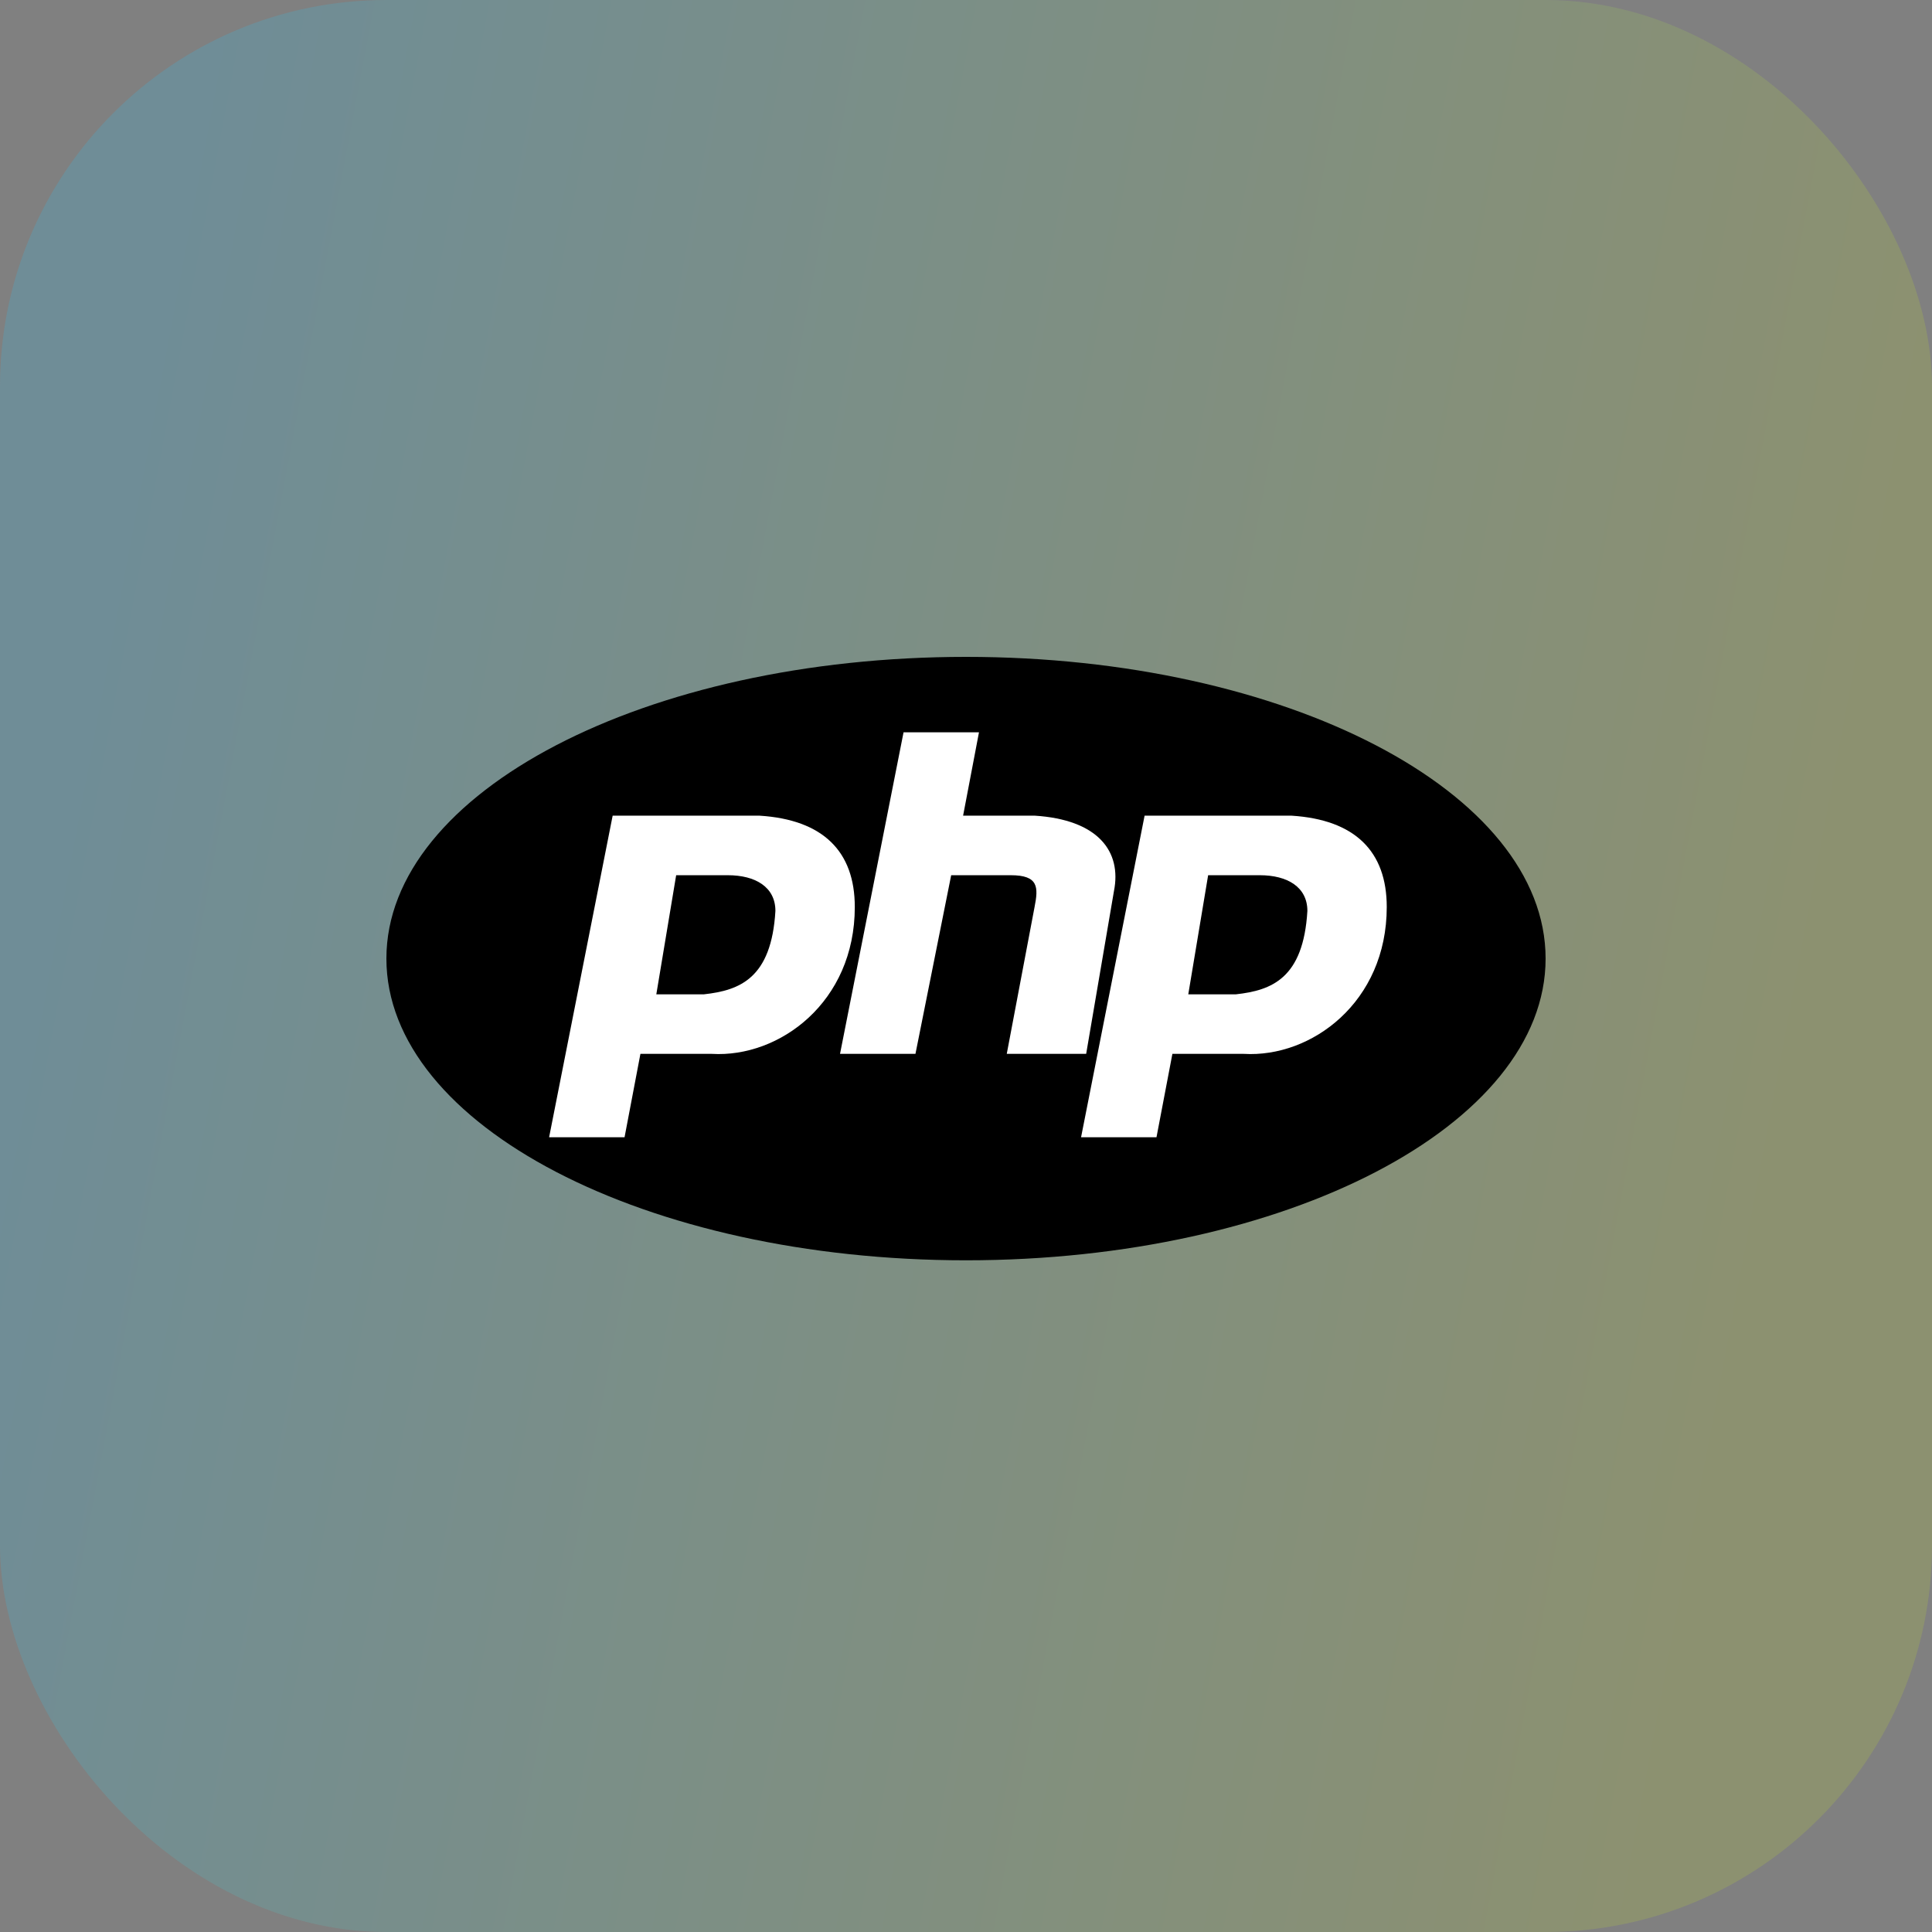
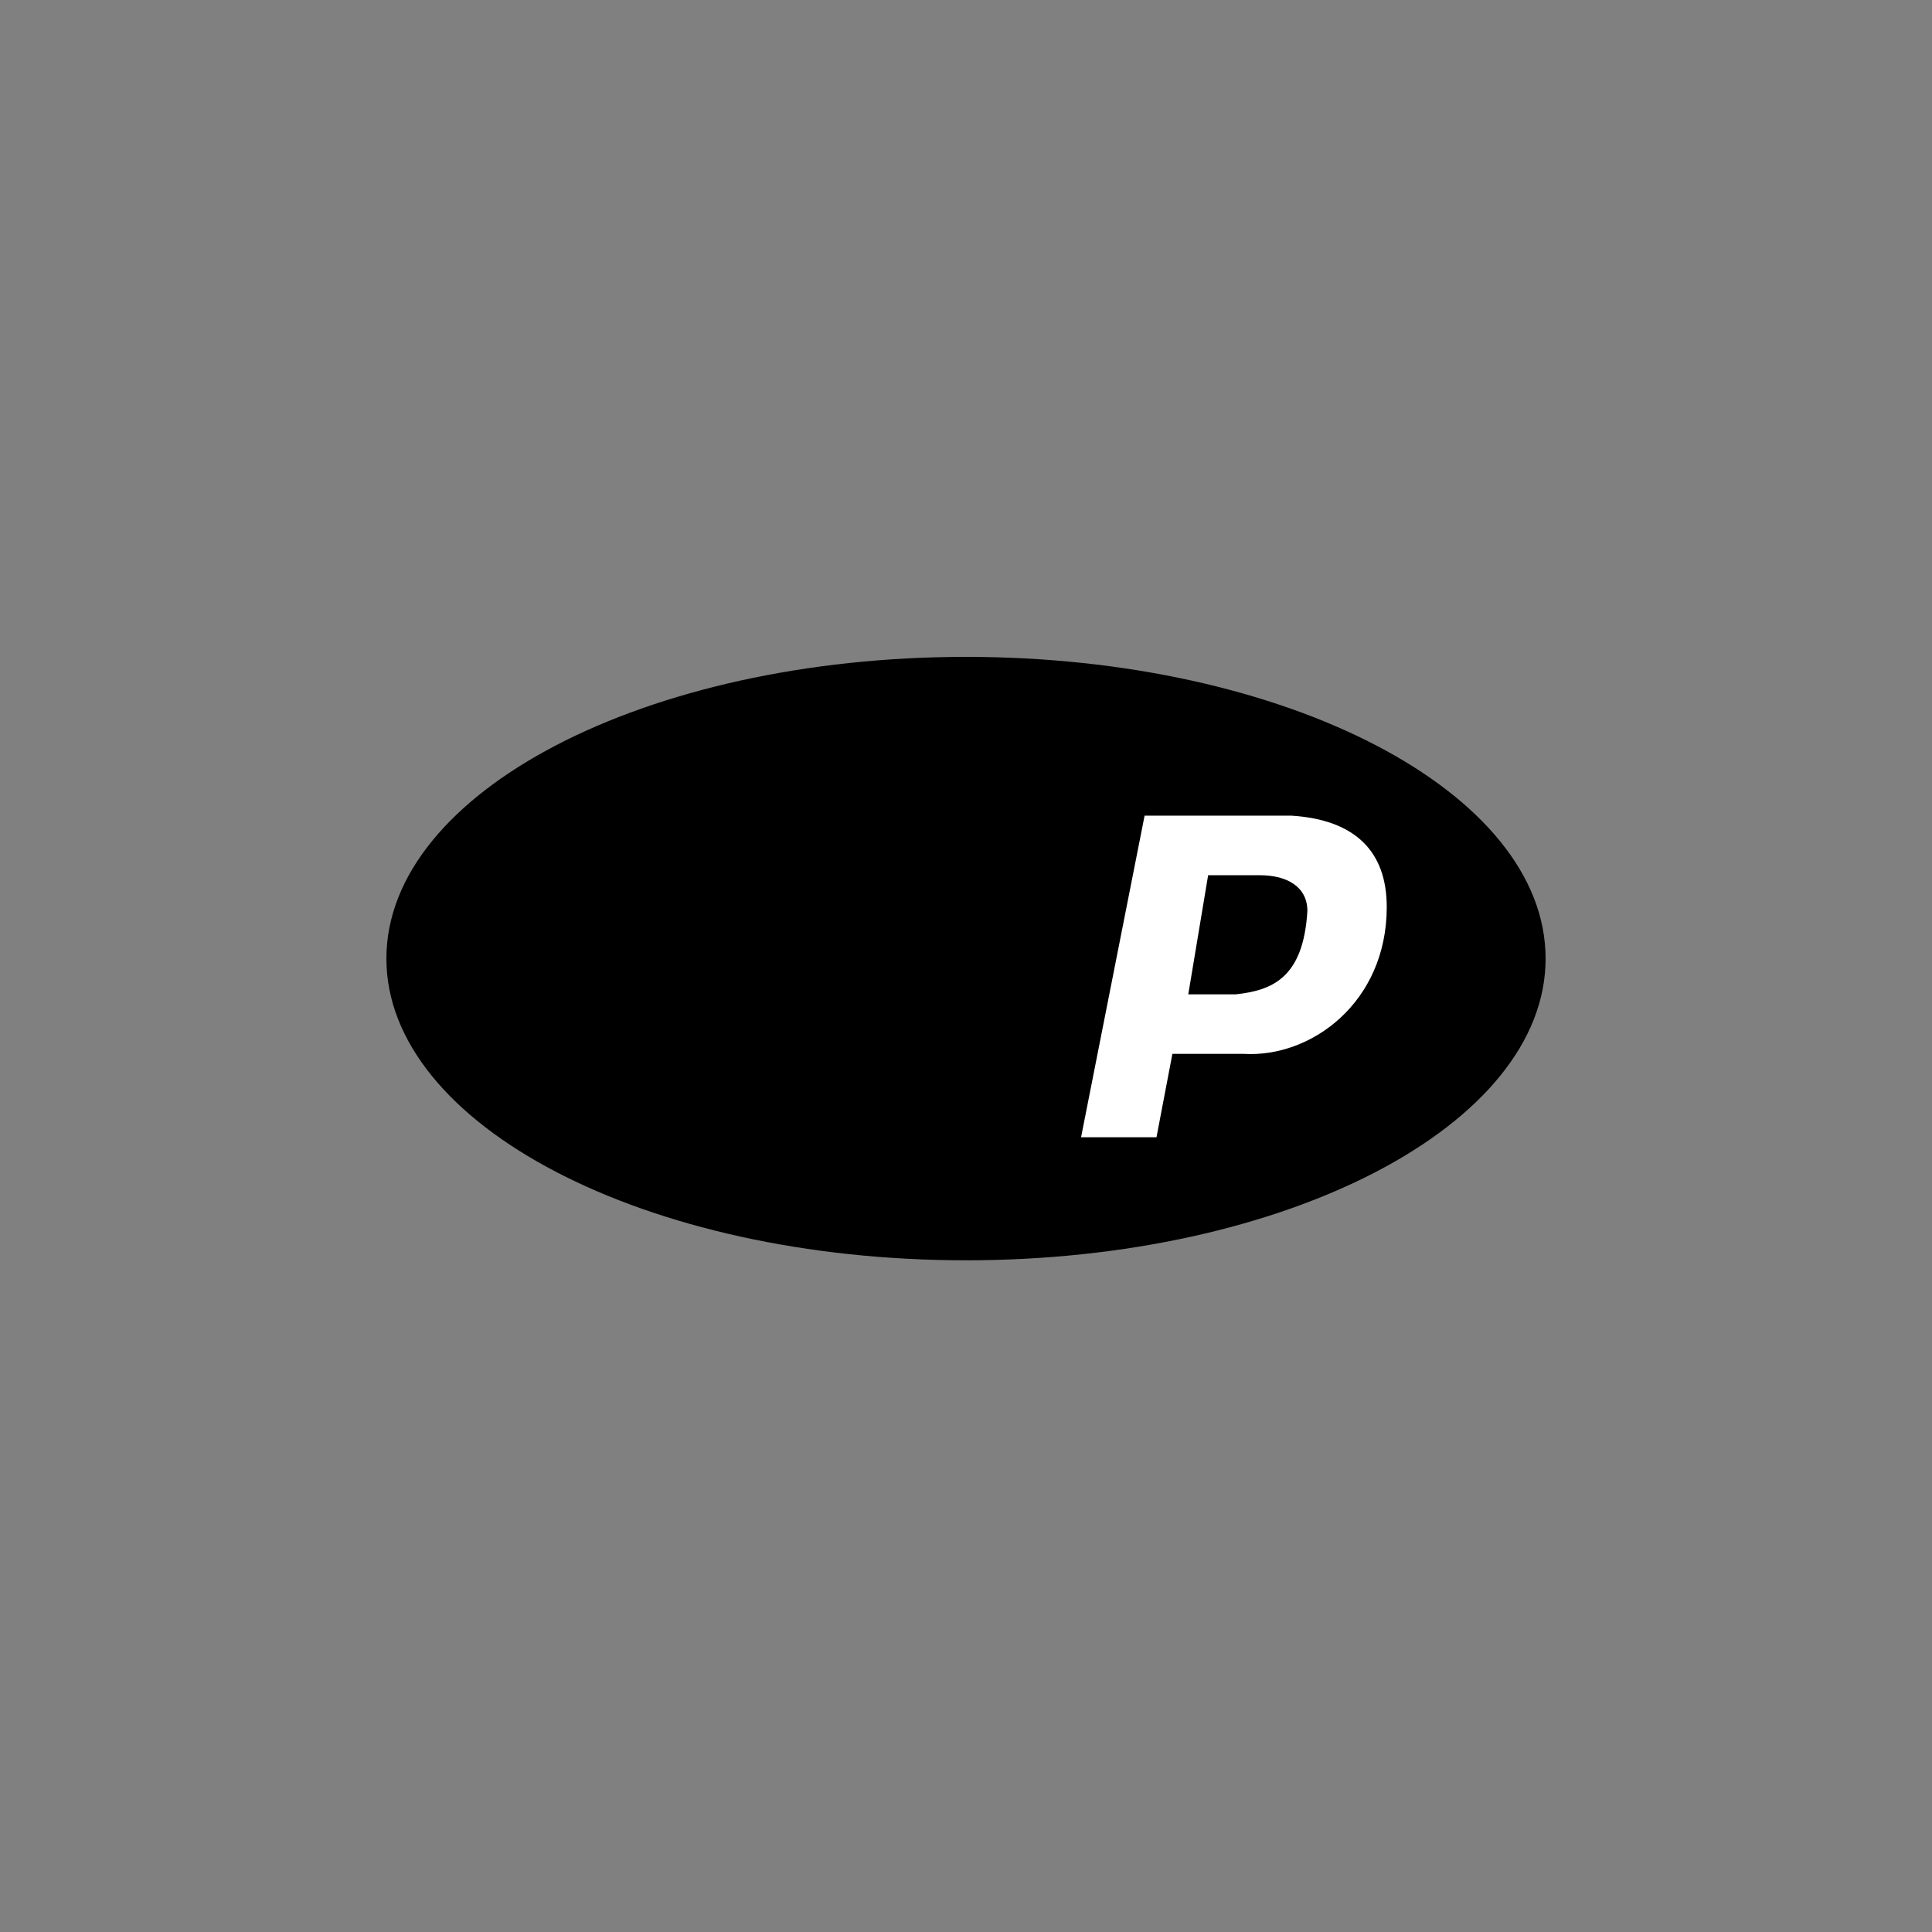
<svg xmlns="http://www.w3.org/2000/svg" width="100" height="100" viewBox="0 0 100 100" fill="none">
  <rect x="0" y="0" width="100" height="100" fill="#808080" stroke="none" />
-   <rect opacity="0.2" width="100" height="100" rx="20" fill="url(#paint0_linear_485_6559)" />
  <path d="M50 34C33.431 34 20 40.992 20 49.616C20 58.241 33.431 65.233 50 65.233C66.568 65.233 80 58.241 80 49.616C79.999 40.992 66.568 34 50 34Z" fill="black" />
  <path d="M37.671 44.987H35L33.797 51.472V51.468H36.438C38.288 51.468 39.932 50.487 40.137 46.994C40.136 45.762 39.109 44.987 37.671 44.987Z" fill="black" />
-   <path d="M65.206 44.987H62.534L62.033 51.472V51.468H63.972C65.822 51.468 67.465 50.487 67.671 46.994C67.671 45.762 66.643 44.987 65.206 44.987Z" fill="black" />
-   <path d="M39.313 42.219H31.711L28.422 58.863H32.327L33.148 54.548H36.847C40.34 54.754 44.244 51.877 44.244 46.946C44.245 44.068 42.6 42.425 39.313 42.219ZM36.436 51.466H33.971L34.998 45.301H37.669C39.108 45.301 40.135 45.917 40.135 47.15C39.93 50.644 38.285 51.261 36.436 51.466Z" fill="white" />
-   <path d="M52.11 54.547H56.22L57.658 46.123C58.068 44.068 56.837 42.424 53.548 42.218H49.85L50.672 37.903H46.768L43.48 54.547H47.384L49.233 45.301H52.316C53.753 45.301 53.753 45.917 53.549 46.945L52.11 54.547Z" fill="white" />
  <path d="M66.847 42.219H59.244L55.956 58.863H59.86L60.683 54.548H64.381C67.874 54.754 71.778 51.877 71.778 46.946C71.779 44.068 70.135 42.425 66.847 42.219ZM63.971 51.466H61.505L62.533 45.301H65.204C66.642 45.301 67.67 45.917 67.67 47.15C67.463 50.644 65.821 51.261 63.971 51.466Z" fill="white" />
  <defs>
    <linearGradient id="paint0_linear_485_6559" x1="11.809" y1="1.81213e-05" x2="100.05" y2="16.562" gradientUnits="userSpaceOnUse">
      <stop stop-color="#2EC4F3" />
      <stop offset="1" stop-color="#BFD633" />
    </linearGradient>
  </defs>
</svg>